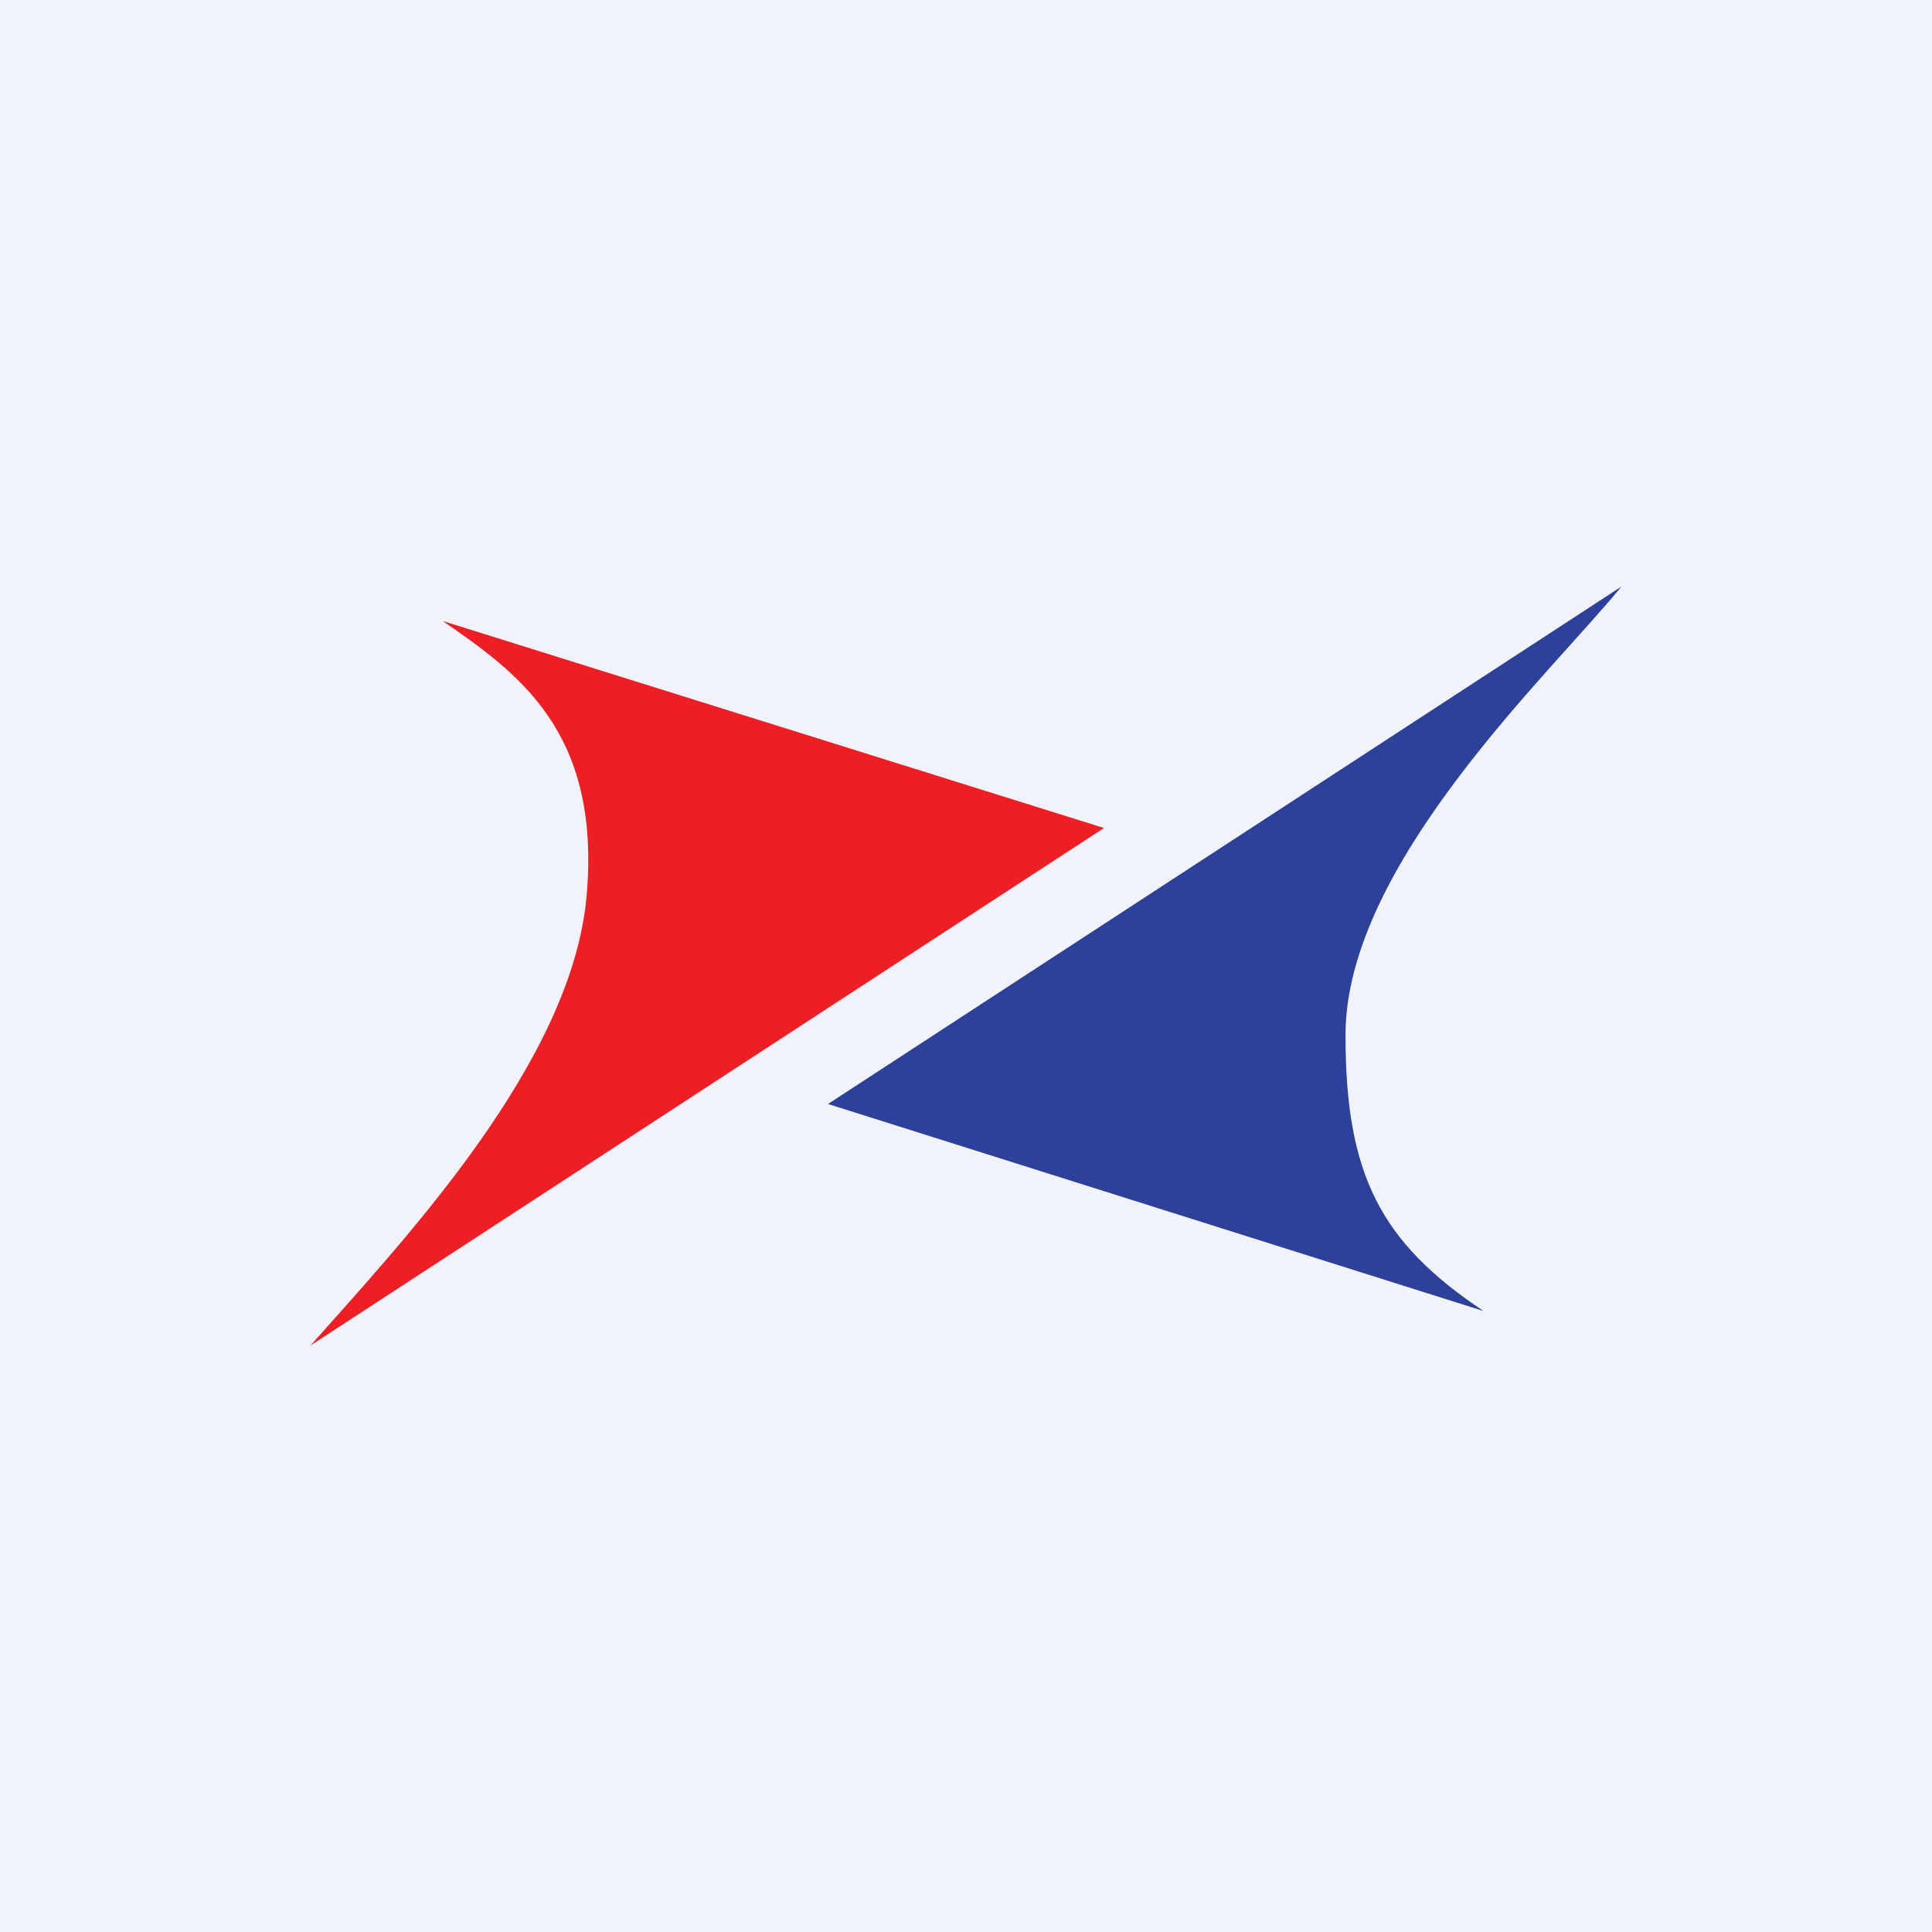
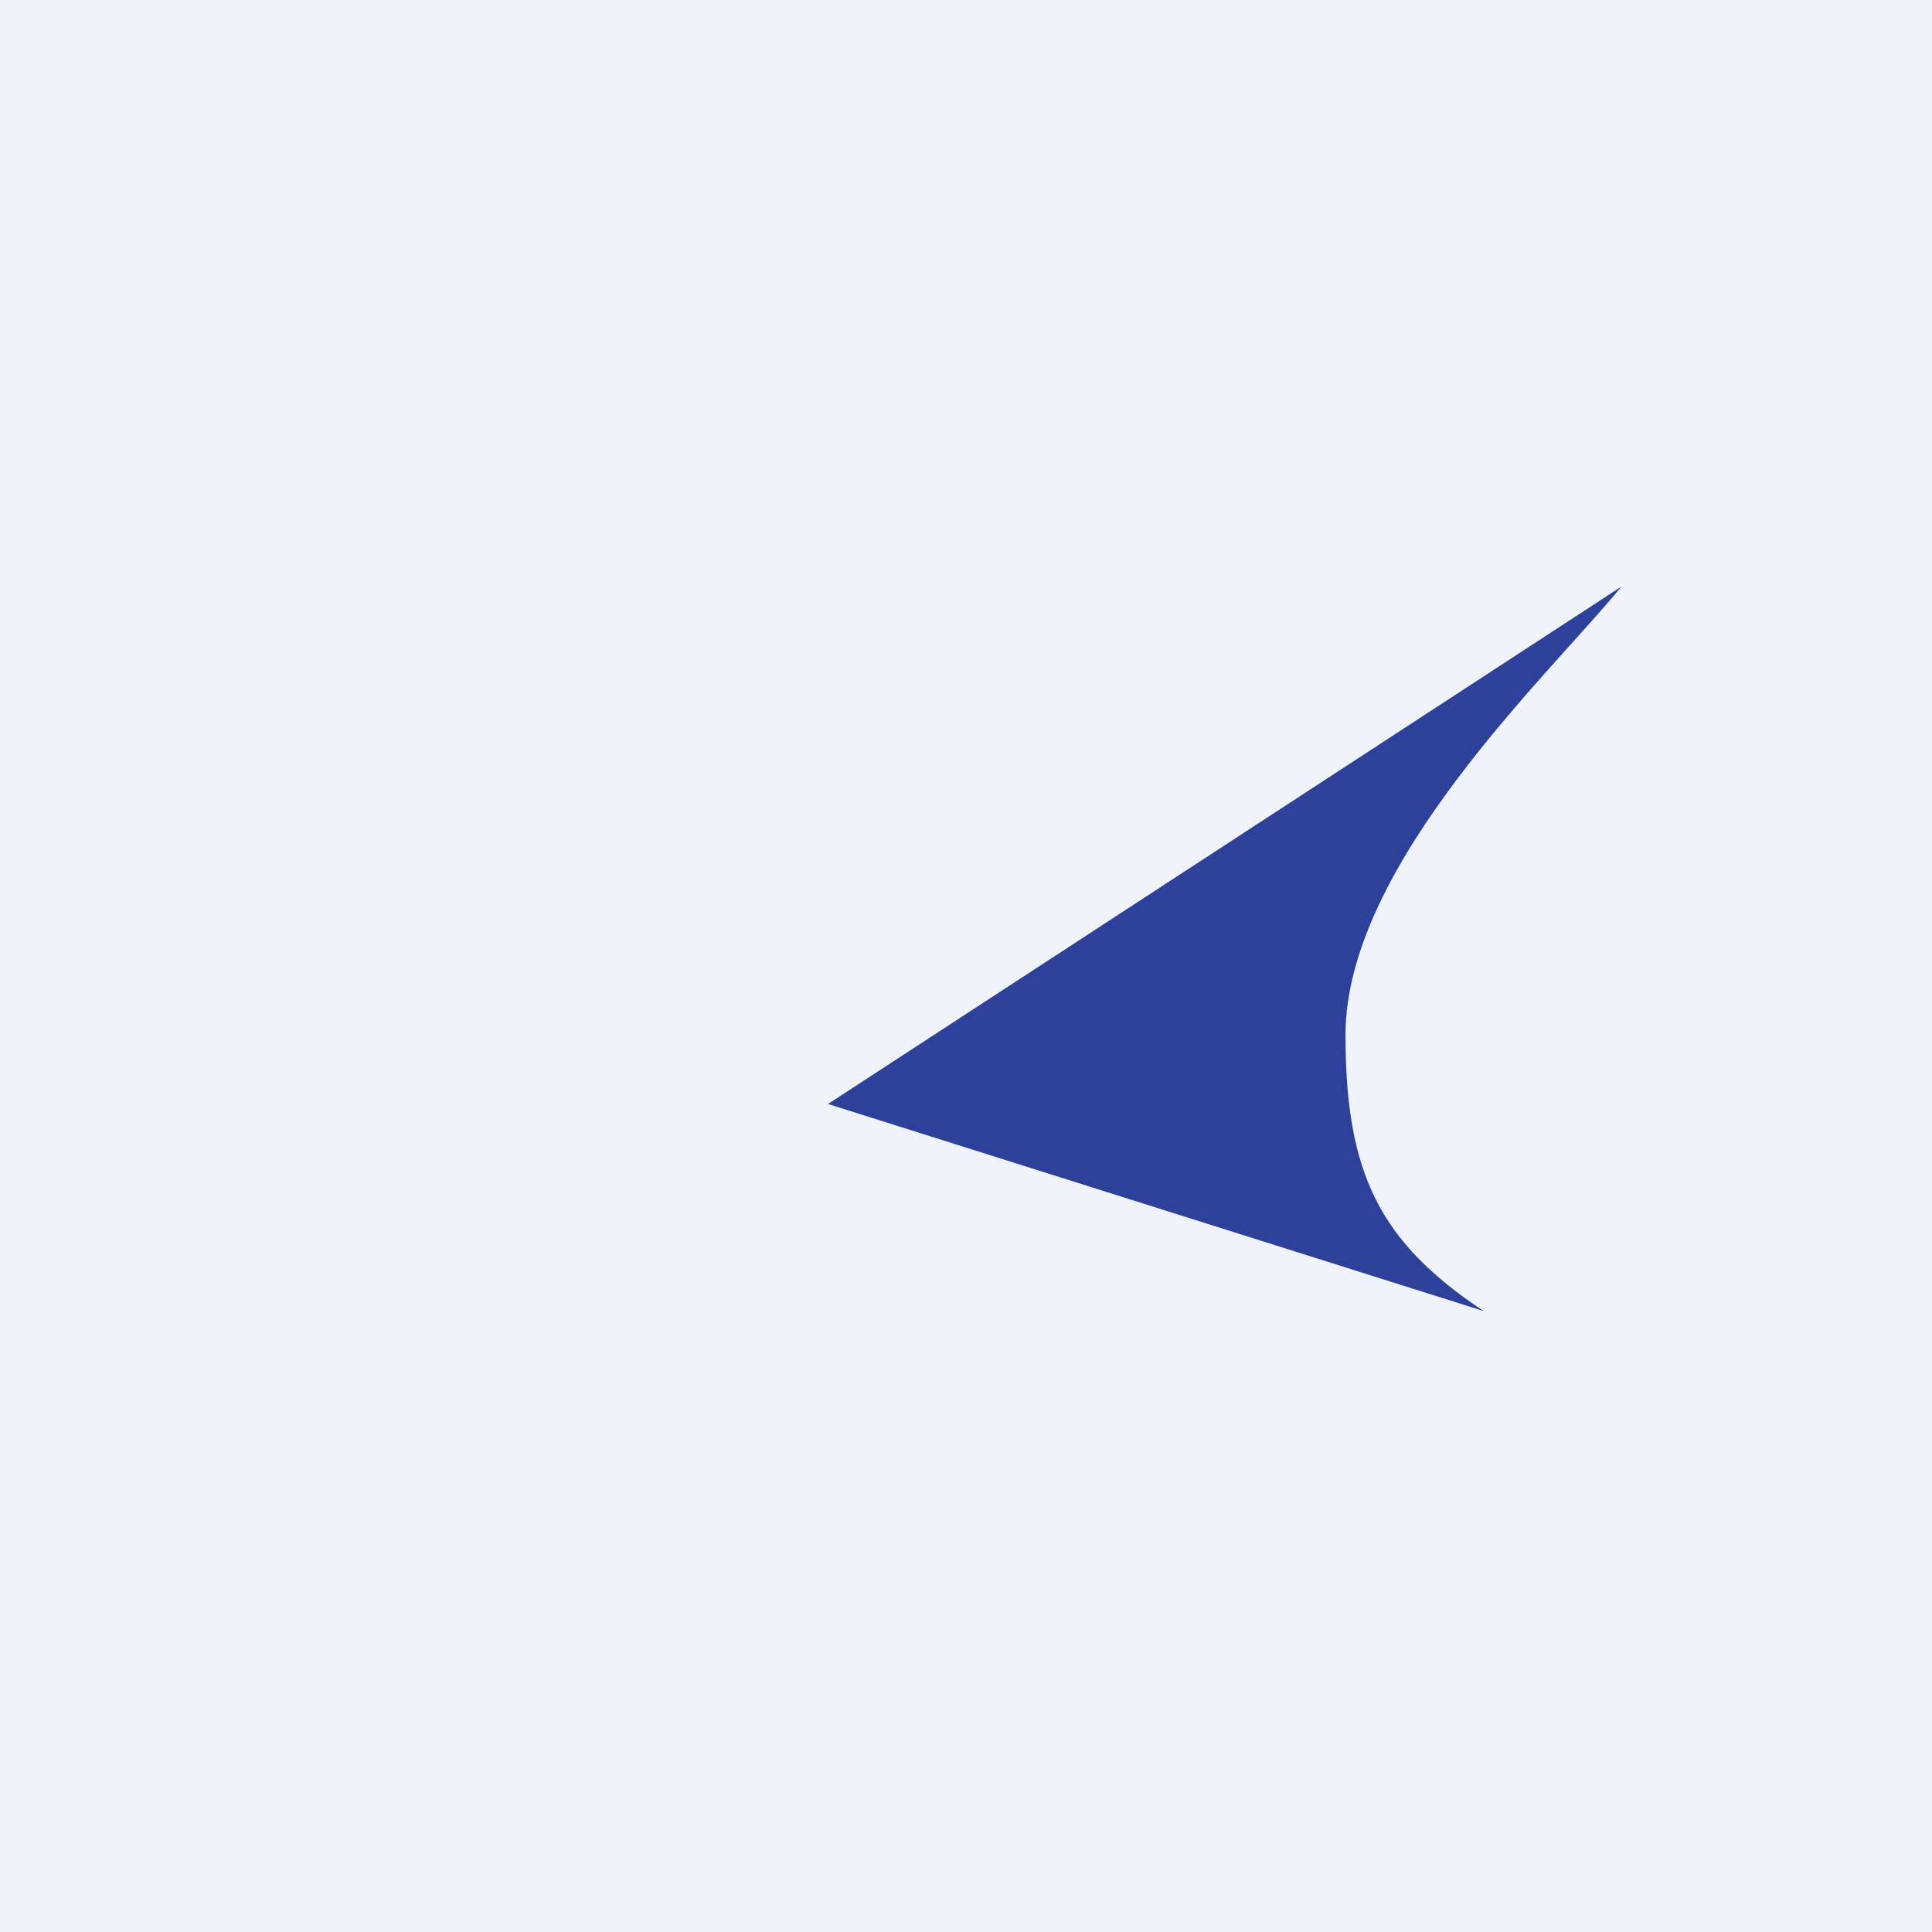
<svg xmlns="http://www.w3.org/2000/svg" width="56" height="56" fill="none">
  <path fill="#F0F3FA" d="M0 0h56v56H0z" />
-   <path d="m32 24-19.167-6C15 19.5 17.438 21.2 17 26c-.438 4.8-5.262 9.912-8 13l23-15Z" fill="#ED1E24" />
-   <path d="m24 32 23-15c-2.008 2.47-8 8.043-8 13 0 4.03 1 6 4 8l-19-6Z" fill="#2E419A" />
+   <path d="m24 32 23-15c-2.008 2.47-8 8.043-8 13 0 4.03 1 6 4 8Z" fill="#2E419A" />
</svg>